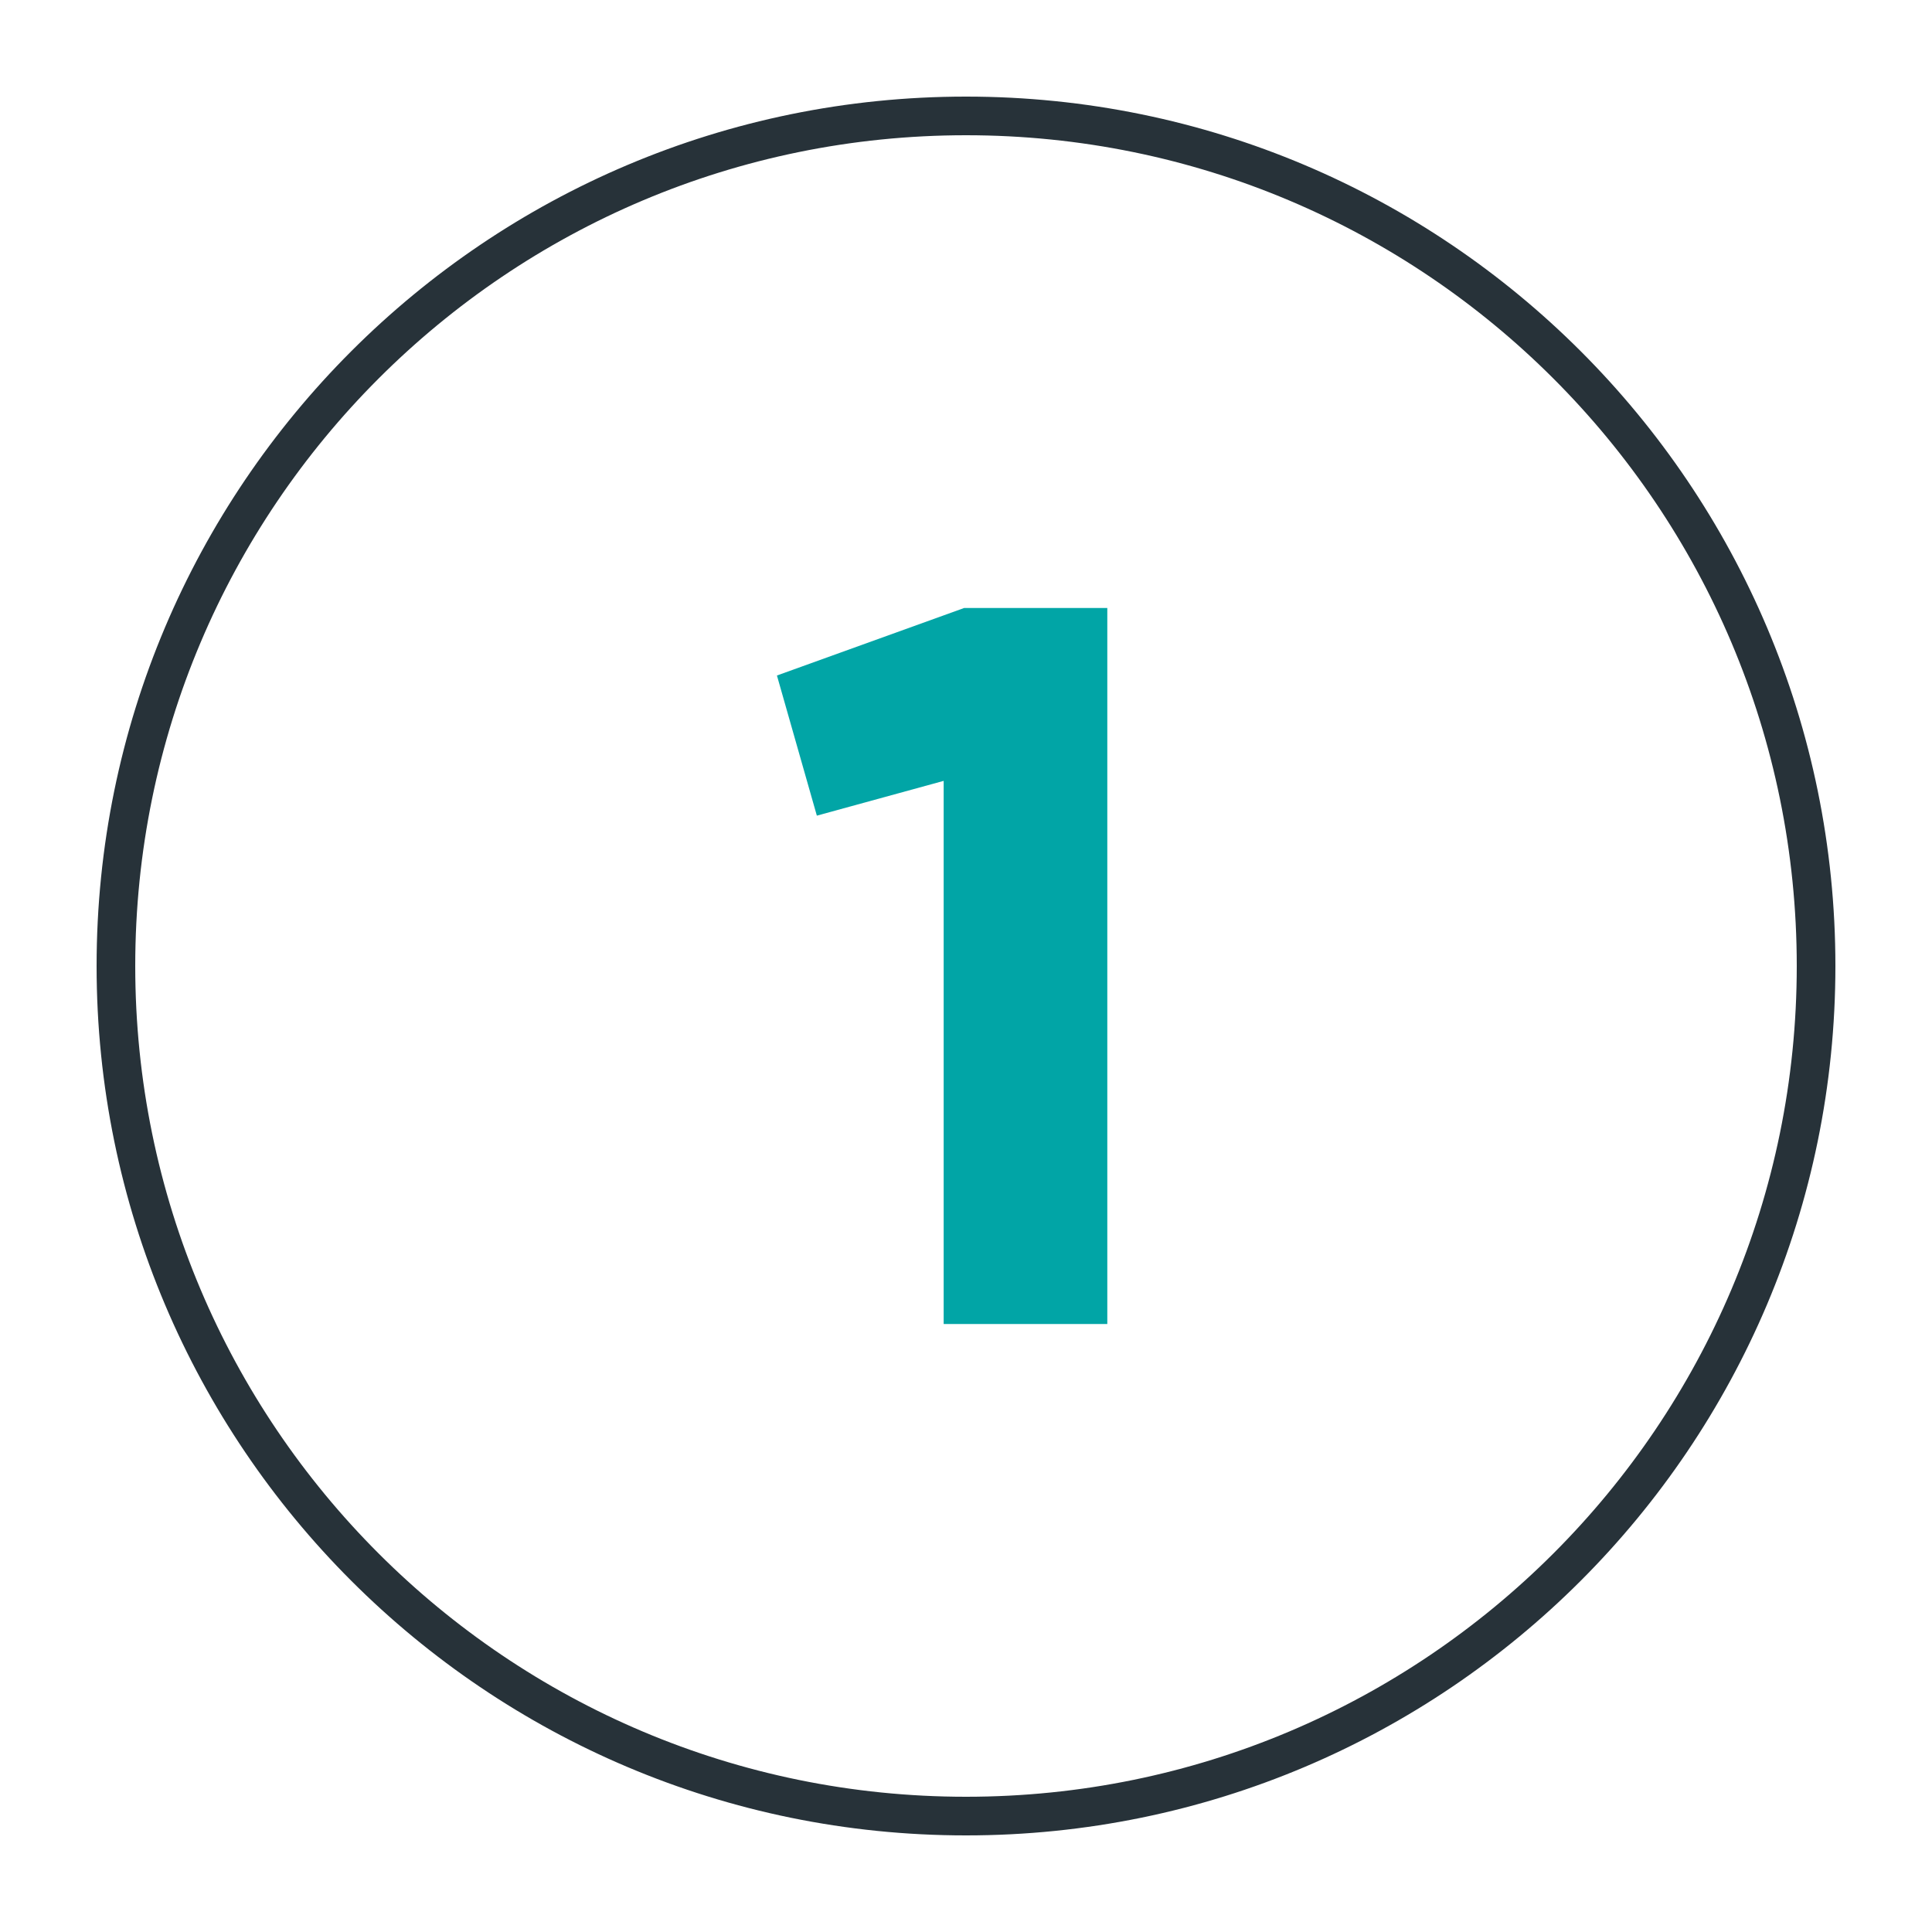
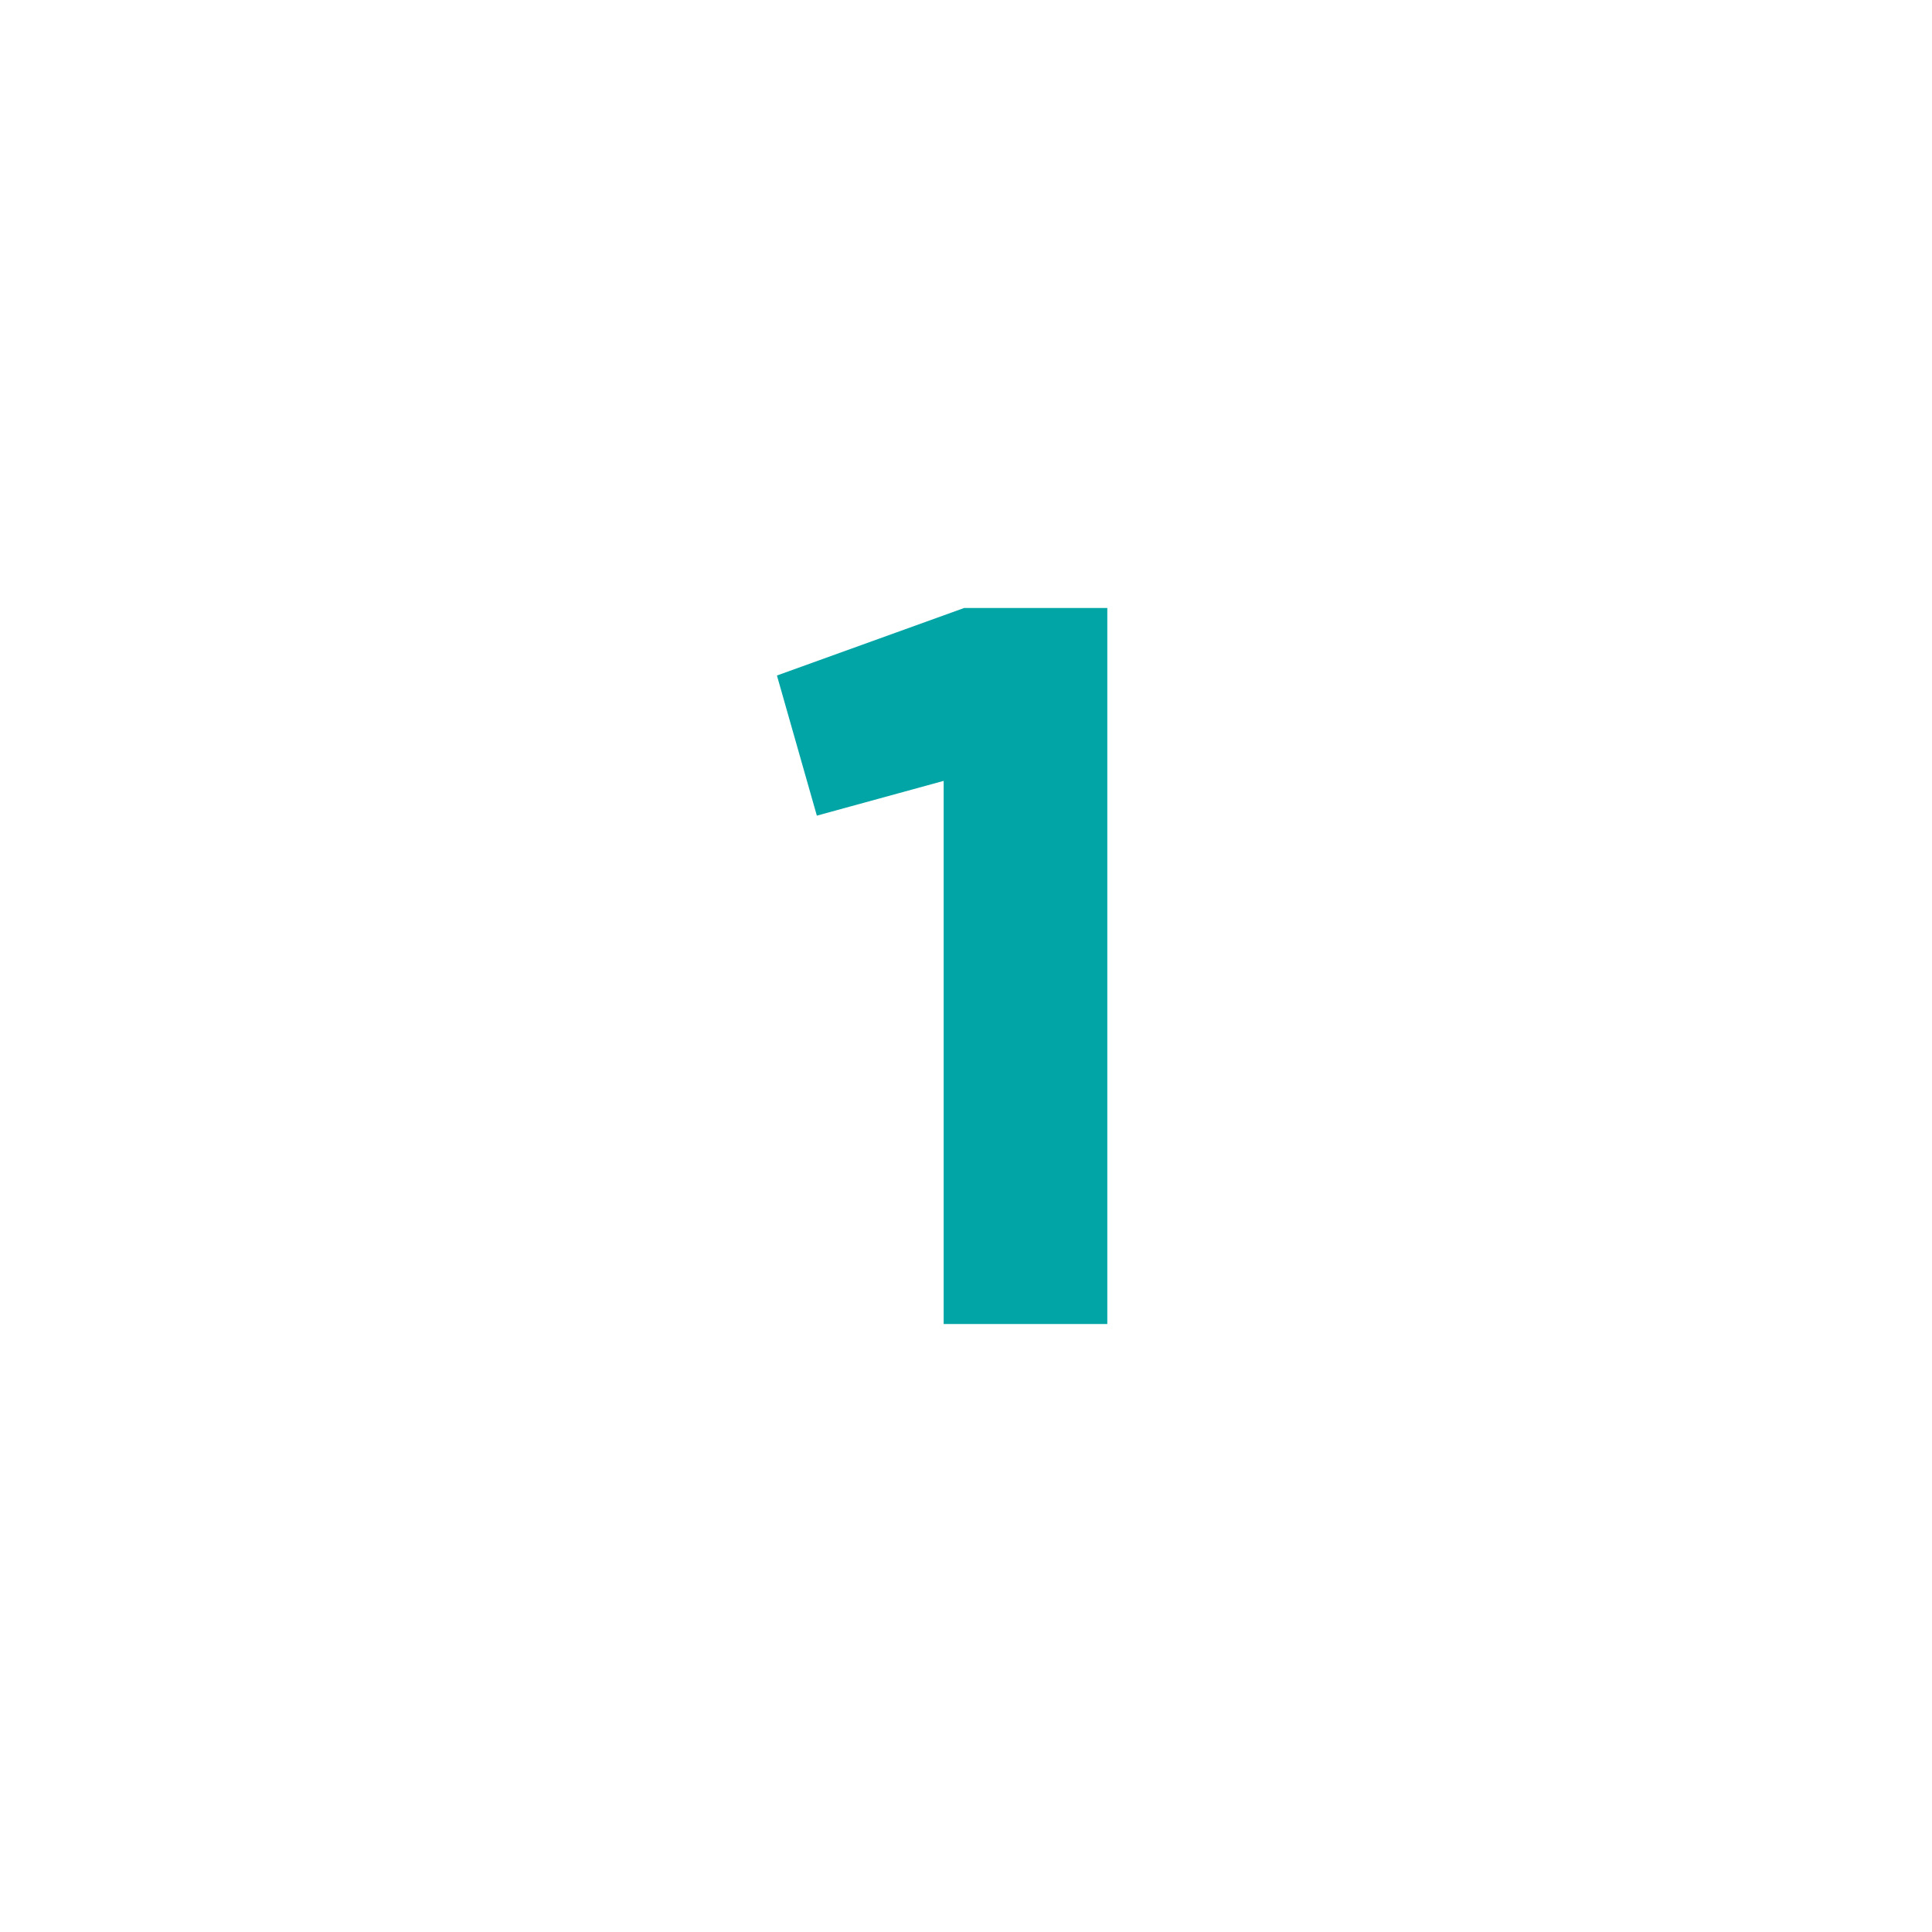
<svg xmlns="http://www.w3.org/2000/svg" width="50" height="50" viewBox="0 0 50 50">
  <g fill="none" fill-rule="evenodd">
    <polygon fill="#01A5A6" fill-rule="nonzero" points="28.657 15.735 28.657 34.265 24.422 34.265 24.422 20.209 21.14 21.109 20.107 17.482 24.951 15.735" />
-     <path fill="#273239" fill-rule="nonzero" d="M25,2.5 C37.426,2.5 47.5,12.574 47.5,25 C47.5,37.426 37.426,47.5 25,47.5 C12.574,47.5 2.5,37.426 2.5,25 C2.5,12.574 12.574,2.5 25,2.5 Z M25,3.5 C13.126,3.5 3.5,13.126 3.5,25 C3.5,36.874 13.126,46.5 25,46.5 C36.874,46.5 46.5,36.874 46.5,25 C46.5,13.126 36.874,3.5 25,3.5 Z" />
  </g>
</svg>